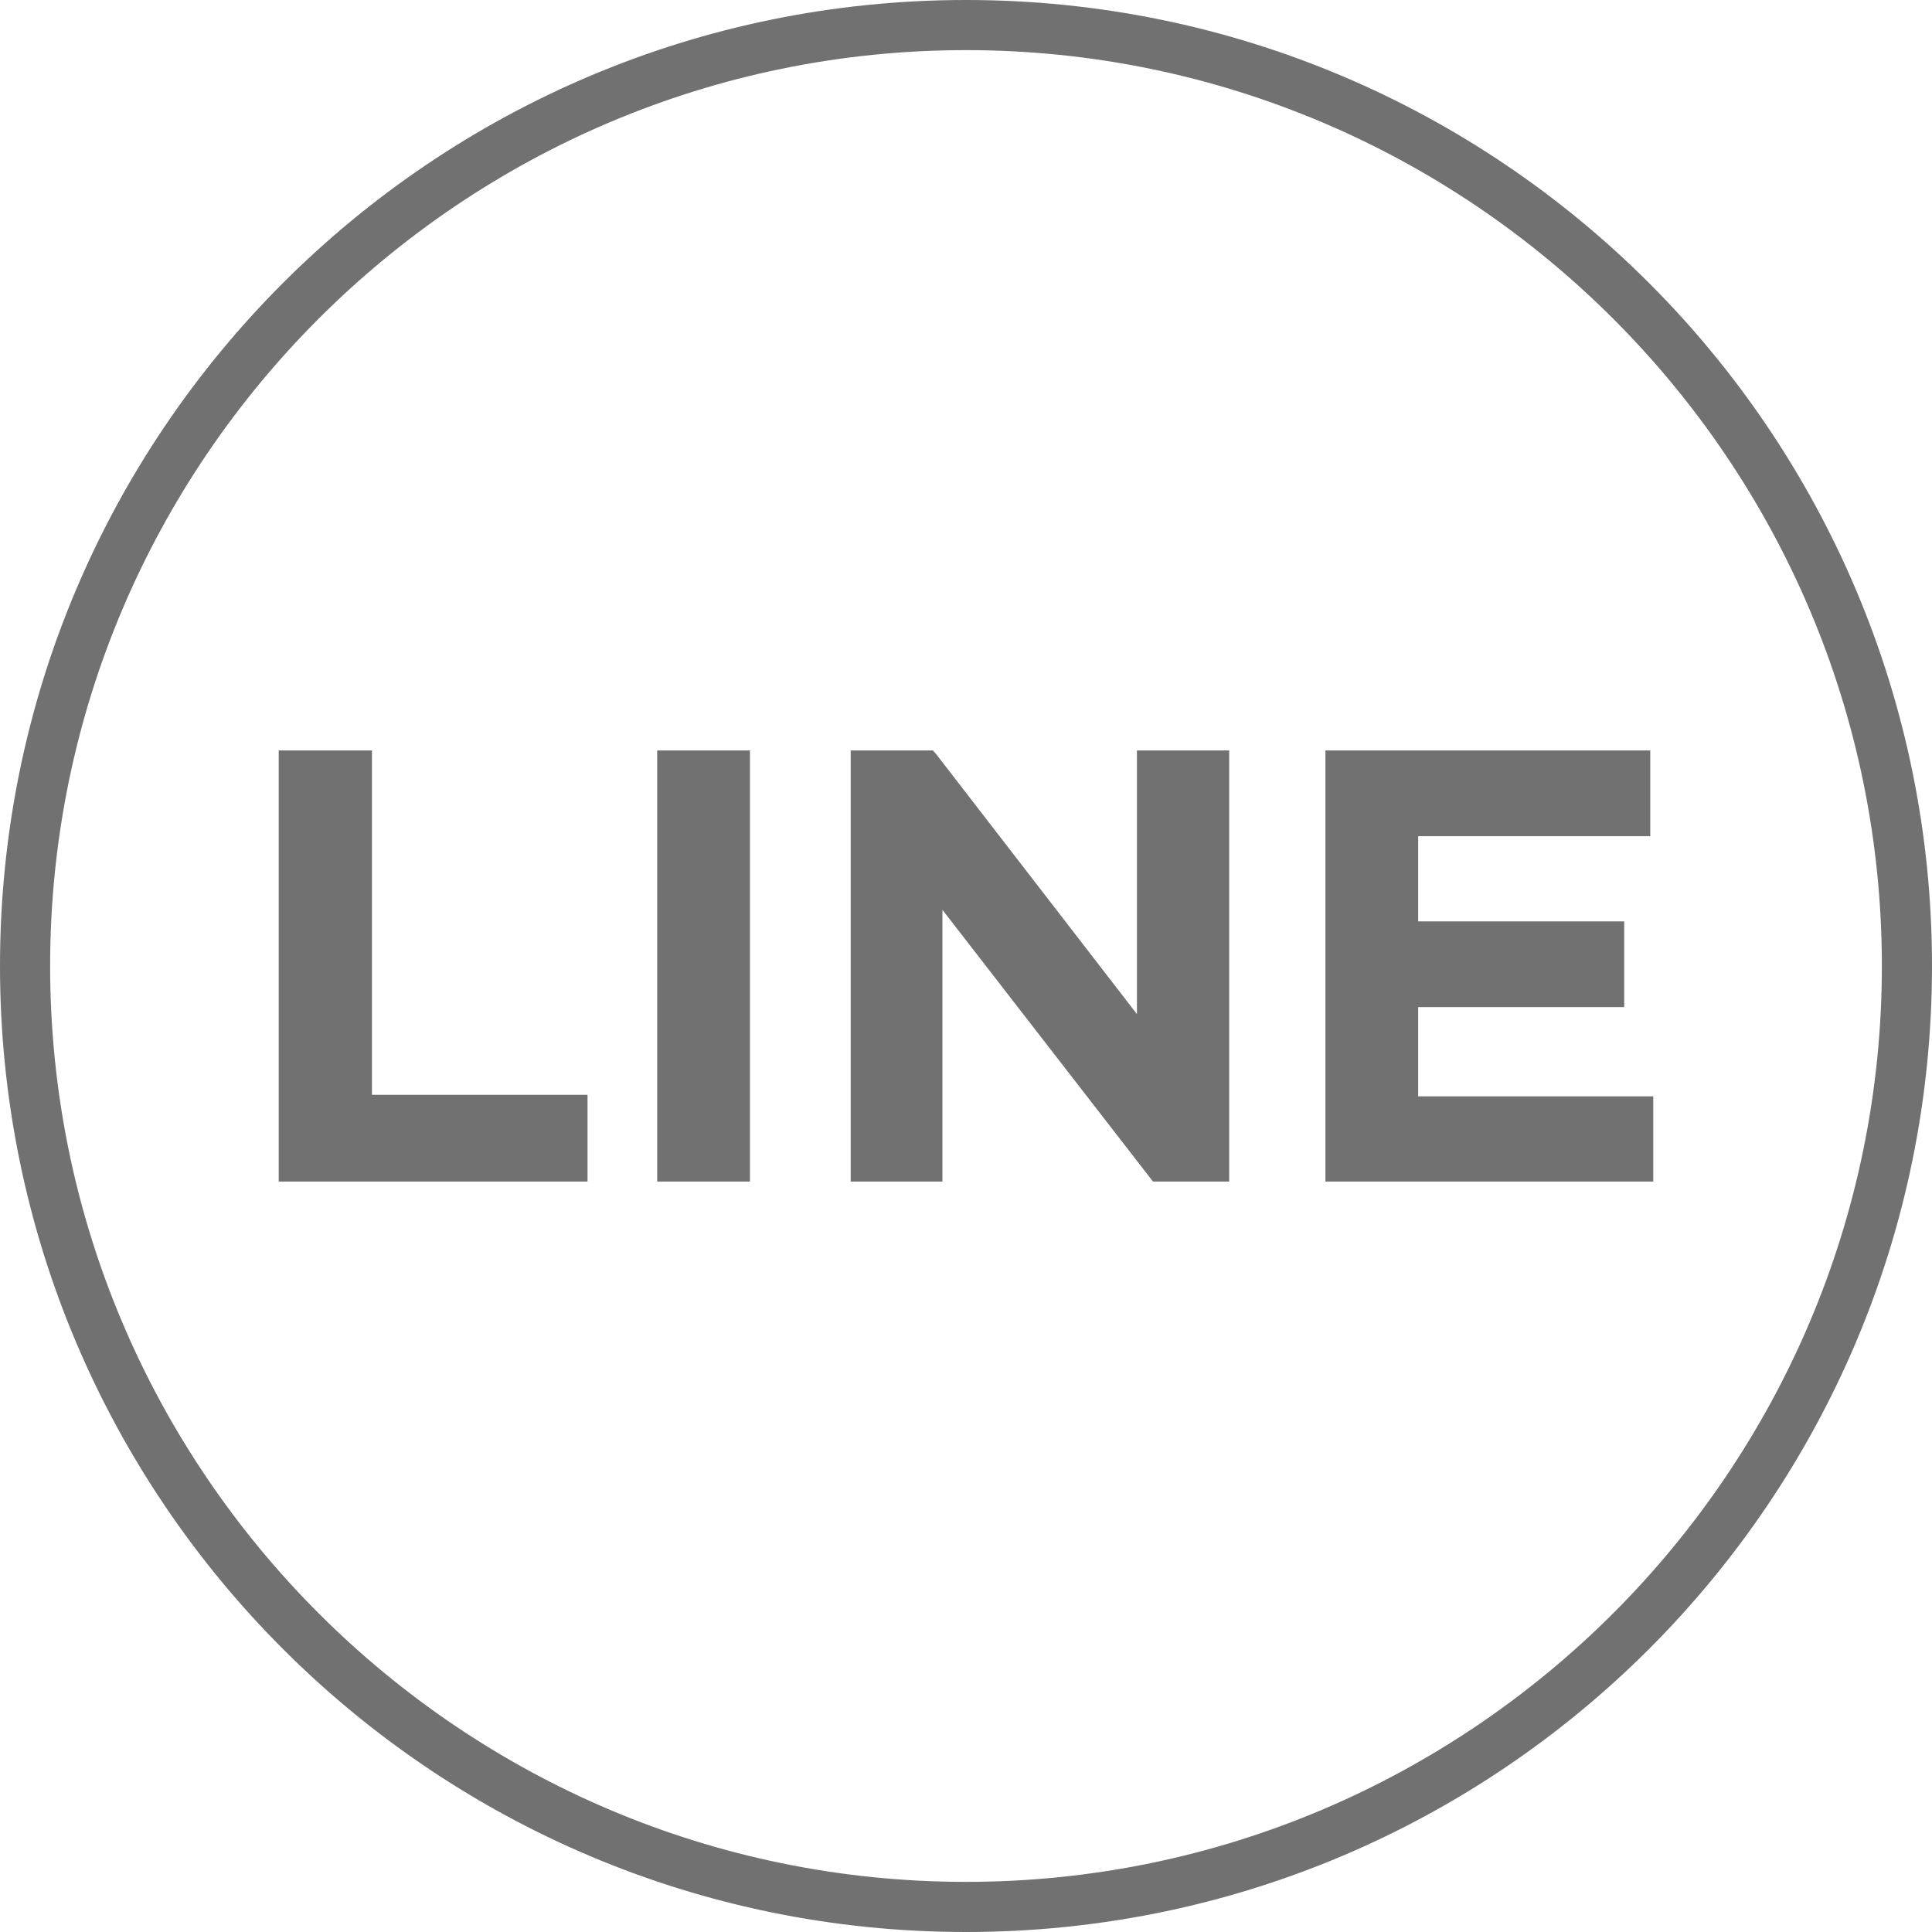
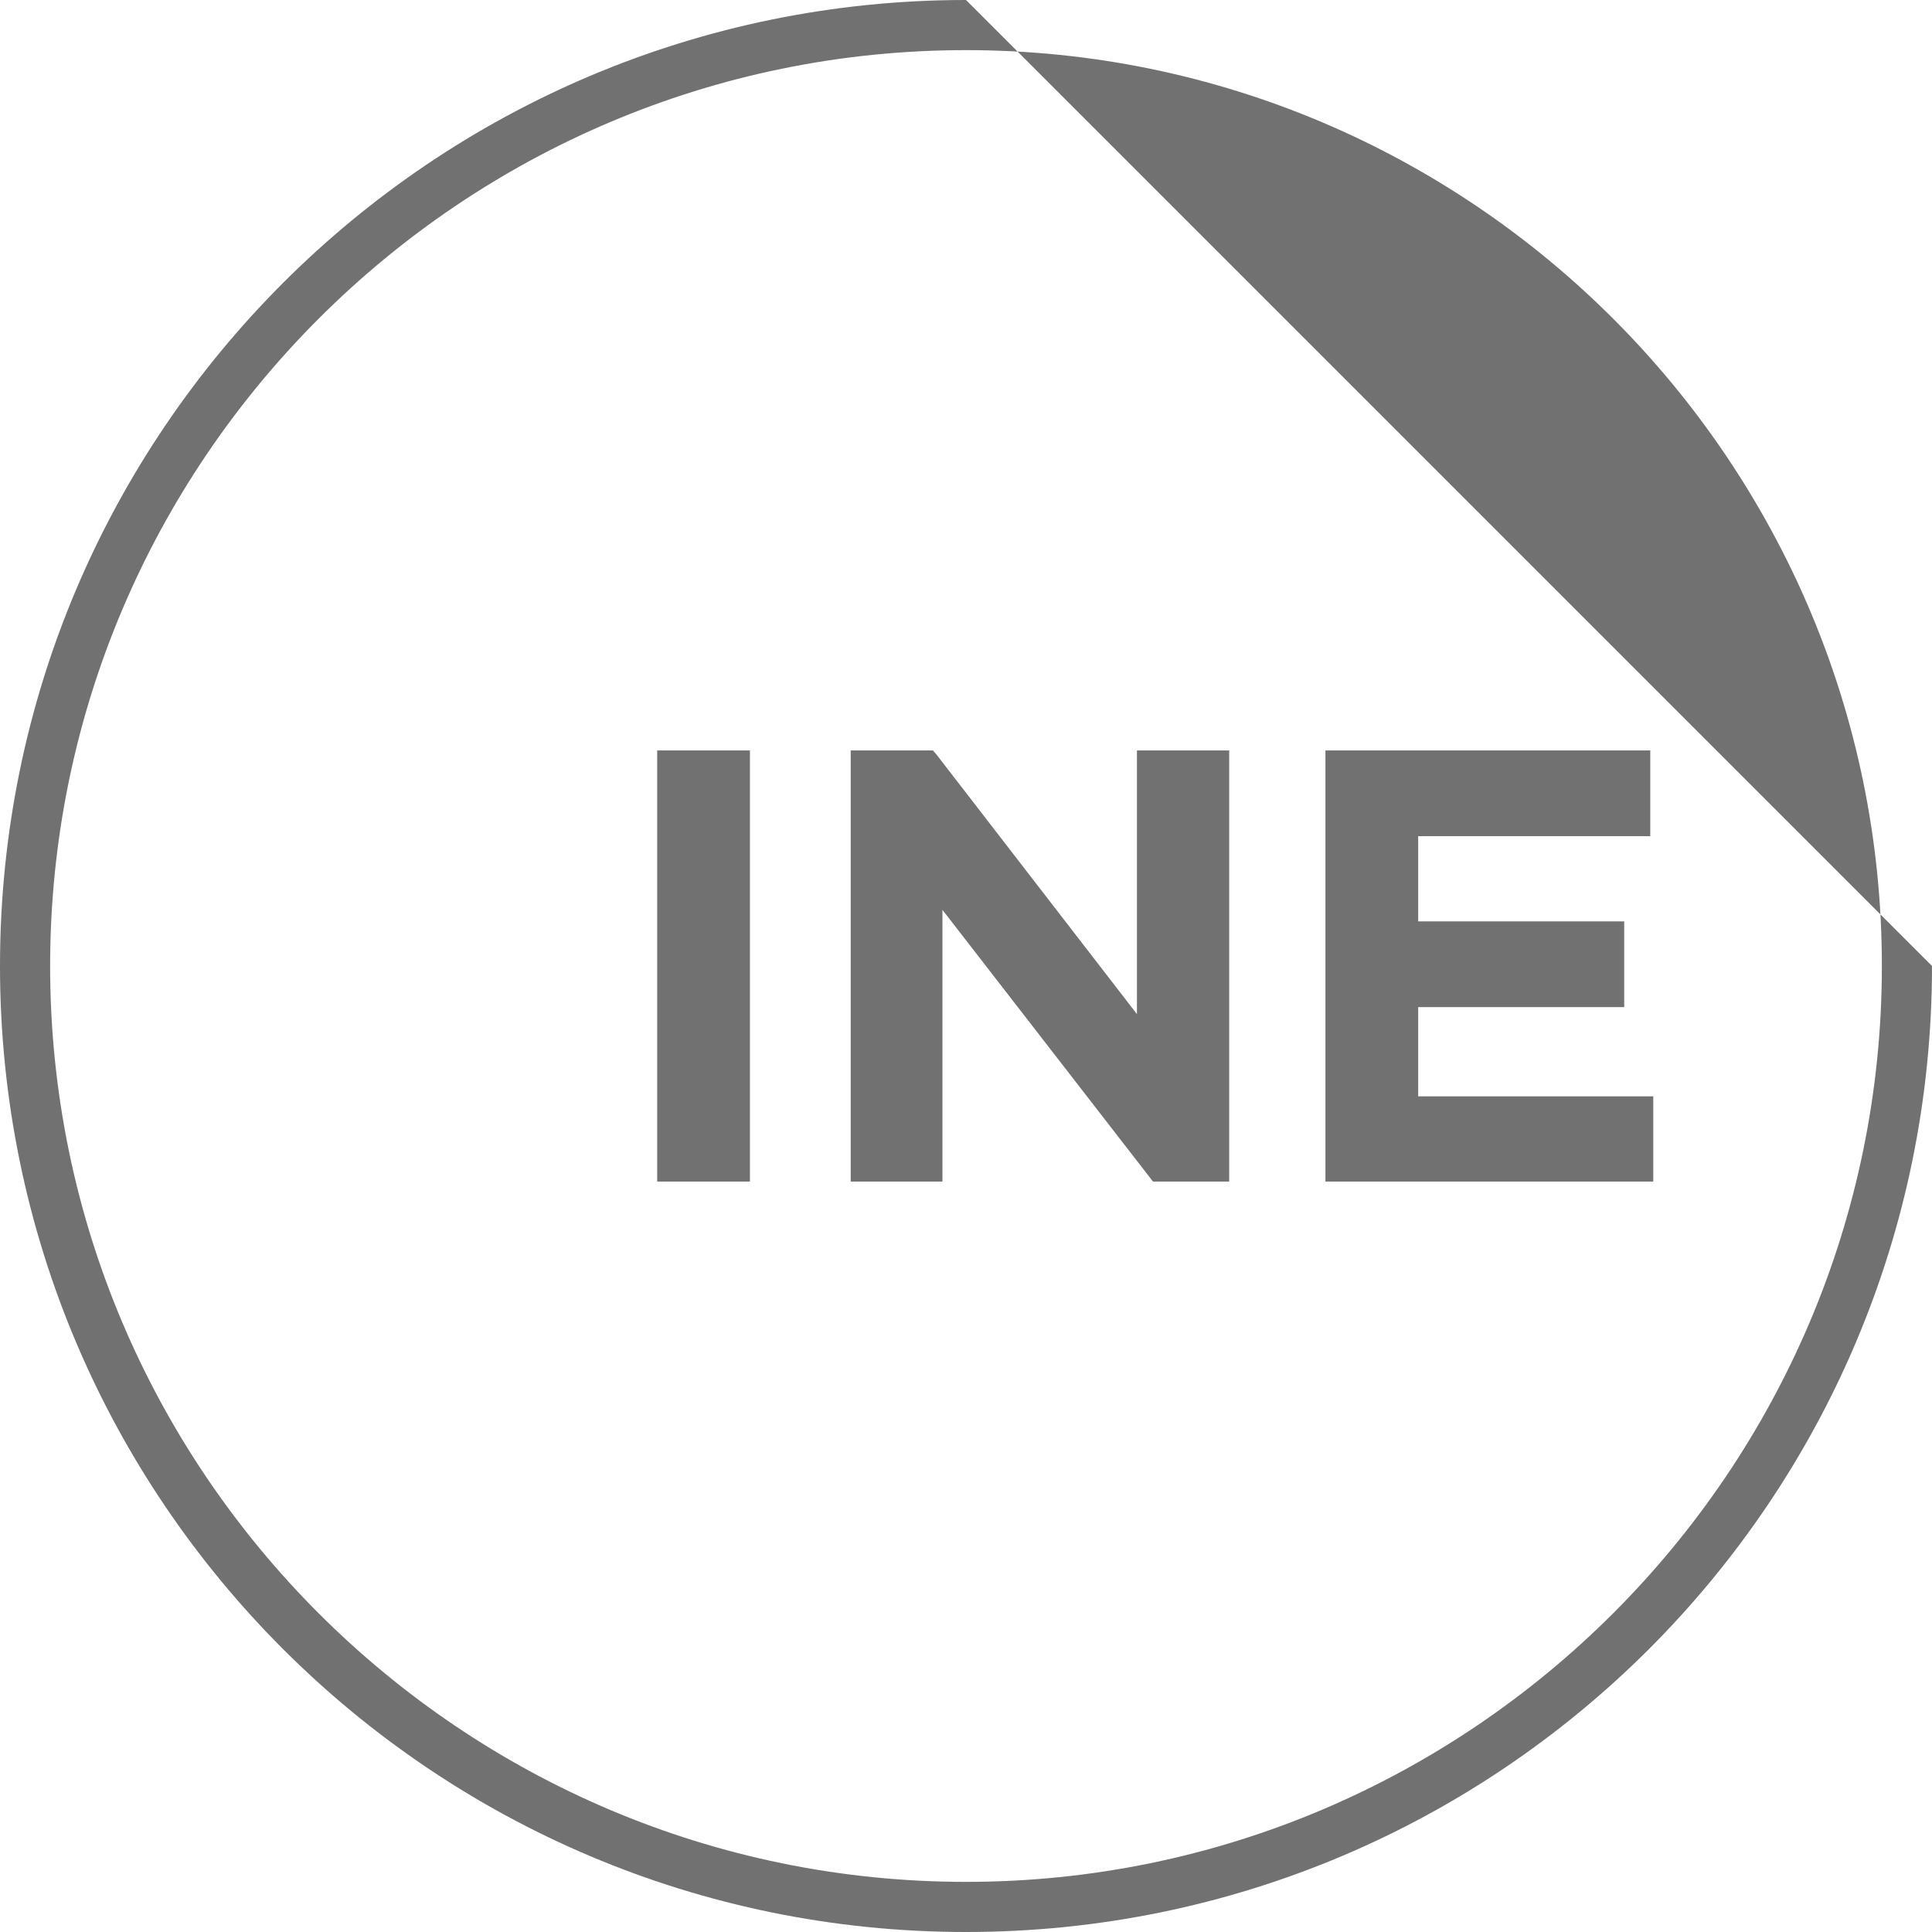
<svg xmlns="http://www.w3.org/2000/svg" id="_圖層_2" data-name="圖層 2" width="38.54" height="38.54" viewBox="0 0 38.54 38.54">
  <g id="_圖層_2-2" data-name="圖層 2">
    <g>
-       <path d="M19.27,1c10.07,0,18.27,8.2,18.27,18.27s-8.2,18.27-18.27,18.27S1,29.35,1,19.27,9.2,1,19.27,1m0-1C8.63,0,0,8.63,0,19.27s8.63,19.27,19.27,19.27,19.27-8.63,19.27-19.27S29.91,0,19.27,0h0Z" style="fill: #727171;" />
+       <path d="M19.27,1c10.07,0,18.27,8.2,18.27,18.27s-8.2,18.27-18.27,18.27S1,29.35,1,19.27,9.2,1,19.27,1m0-1C8.63,0,0,8.63,0,19.27s8.63,19.27,19.27,19.27,19.27-8.63,19.27-19.27h0Z" style="fill: #727171;" />
      <g>
-         <polygon points="7.42 14.97 5.56 14.97 5.56 23.57 11.72 23.57 11.72 21.84 7.42 21.84 7.42 14.97" style="fill: #727171;" />
        <rect x="13.11" y="14.97" width="1.85" height="8.6" style="fill: #727171;" />
        <polygon points="22.68 20.23 18.68 15.05 18.61 14.97 16.97 14.97 16.97 23.57 18.8 23.57 18.8 18.15 23 23.57 24.52 23.57 24.52 14.97 22.68 14.97 22.68 20.23" style="fill: #727171;" />
        <polygon points="28.29 21.87 28.29 20.09 32.4 20.09 32.4 18.38 28.29 18.38 28.29 16.68 32.92 16.68 32.92 14.97 26.44 14.97 26.44 23.57 32.98 23.57 32.98 21.87 28.29 21.87" style="fill: #727171;" />
      </g>
    </g>
  </g>
</svg>